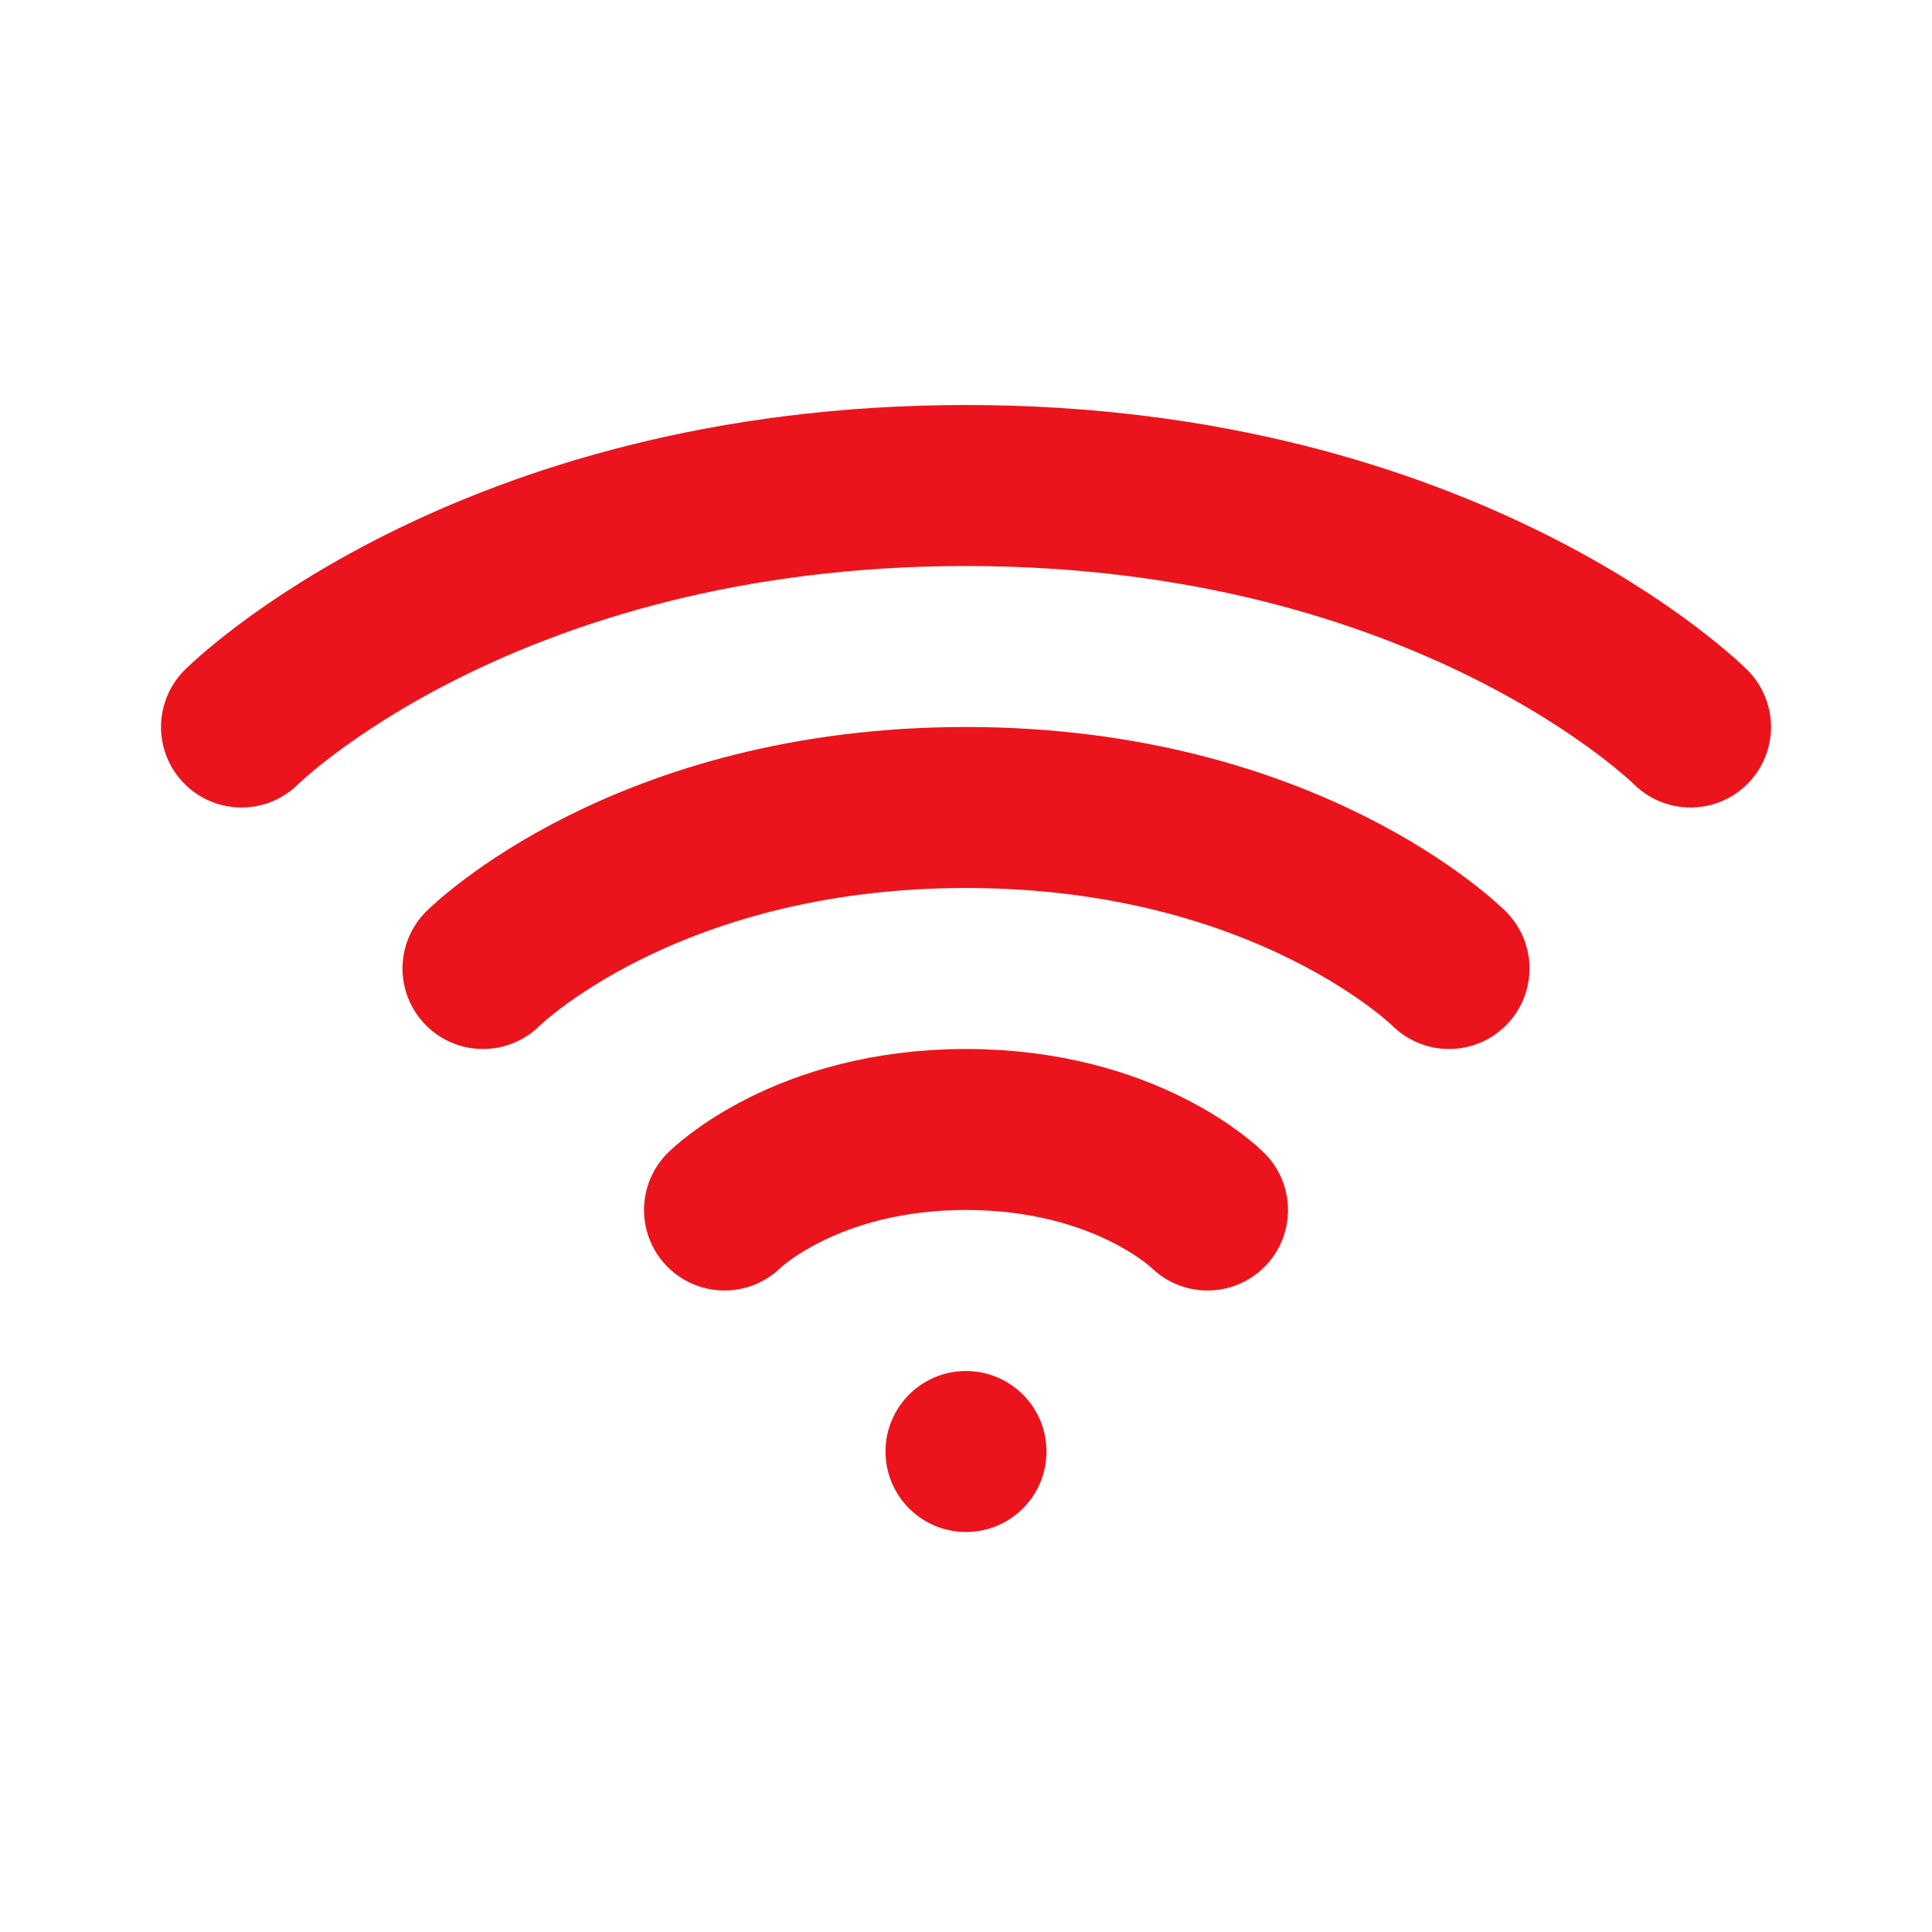
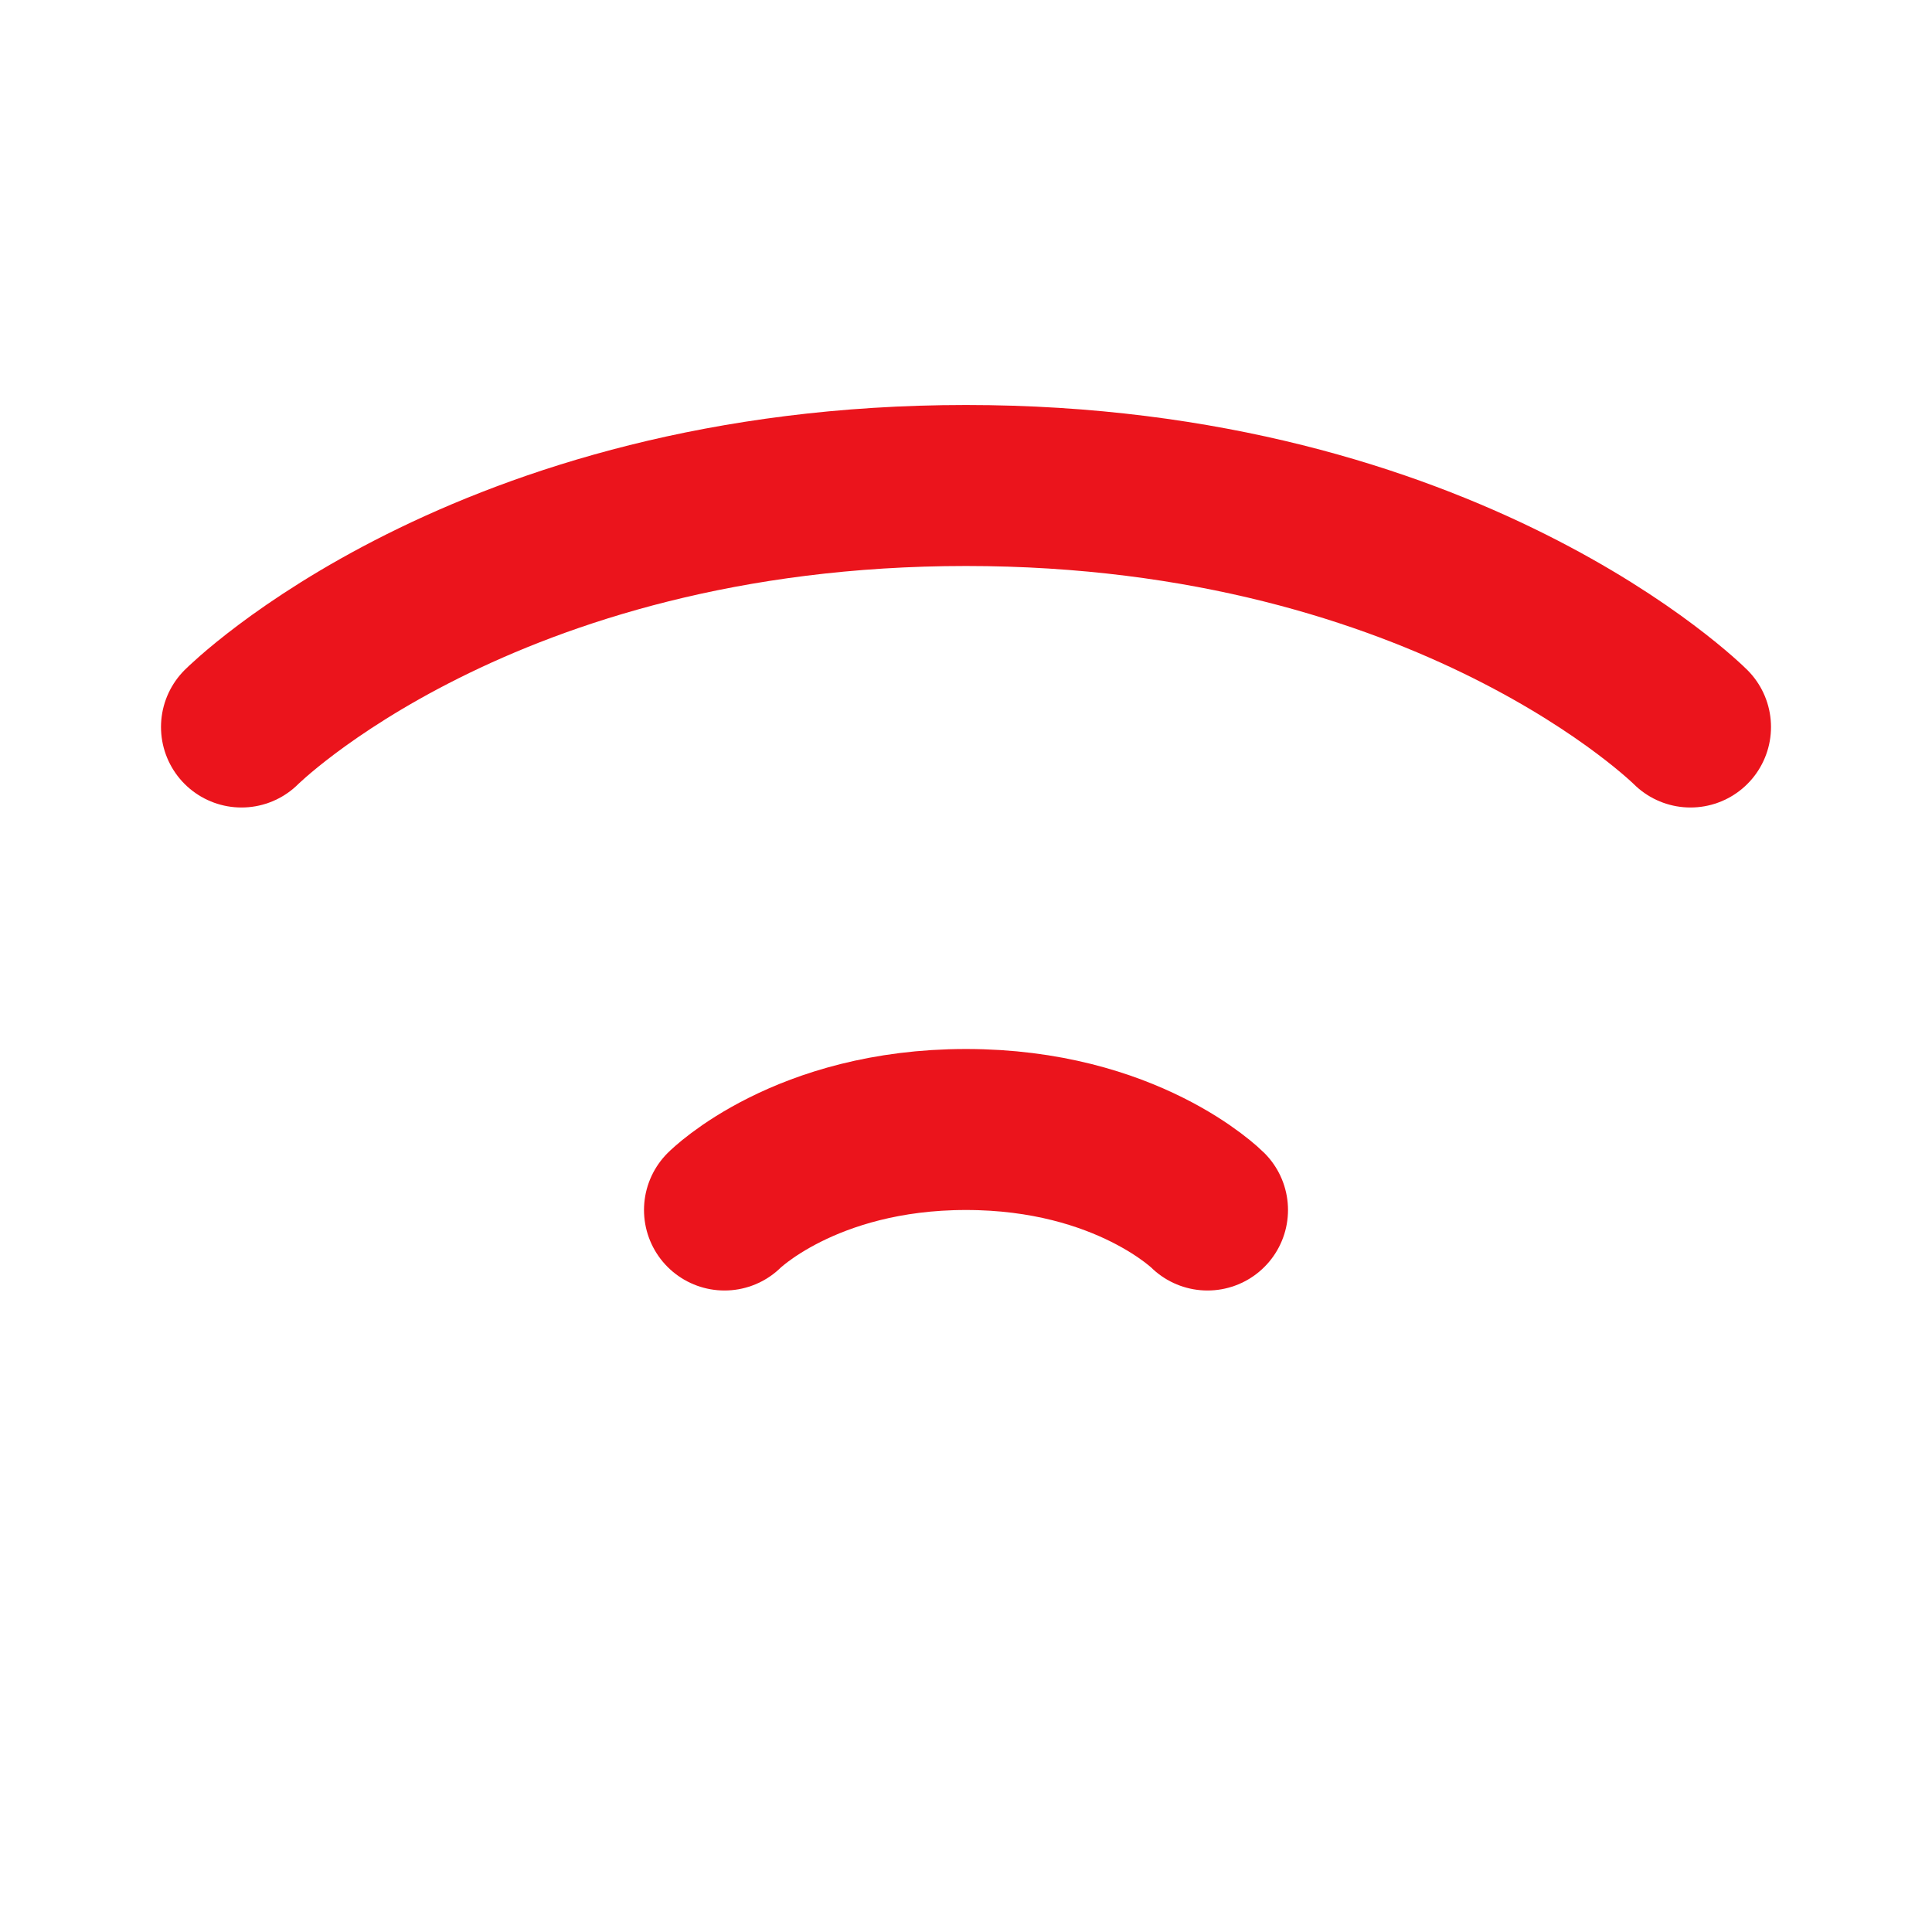
<svg xmlns="http://www.w3.org/2000/svg" width="24" height="24" viewBox="0 0 24 24" fill="none">
-   <circle cx="12" cy="18.031" r="1" fill="#EB141C" />
  <path d="M9 15.031C9 15.031 10 14.031 12 14.031C14 14.031 15 15.031 15 15.031" stroke="#EB141C" stroke-width="2" stroke-linecap="round" />
-   <path d="M6 12.031C6 12.031 8 10.031 12 10.031C16 10.031 18 12.031 18 12.031" stroke="#EB141C" stroke-width="2" stroke-linecap="round" />
  <path d="M3 9.031C3 9.031 6 6.031 12 6.031C18 6.031 21 9.031 21 9.031" stroke="#EB141C" stroke-width="2" stroke-linecap="round" />
</svg>